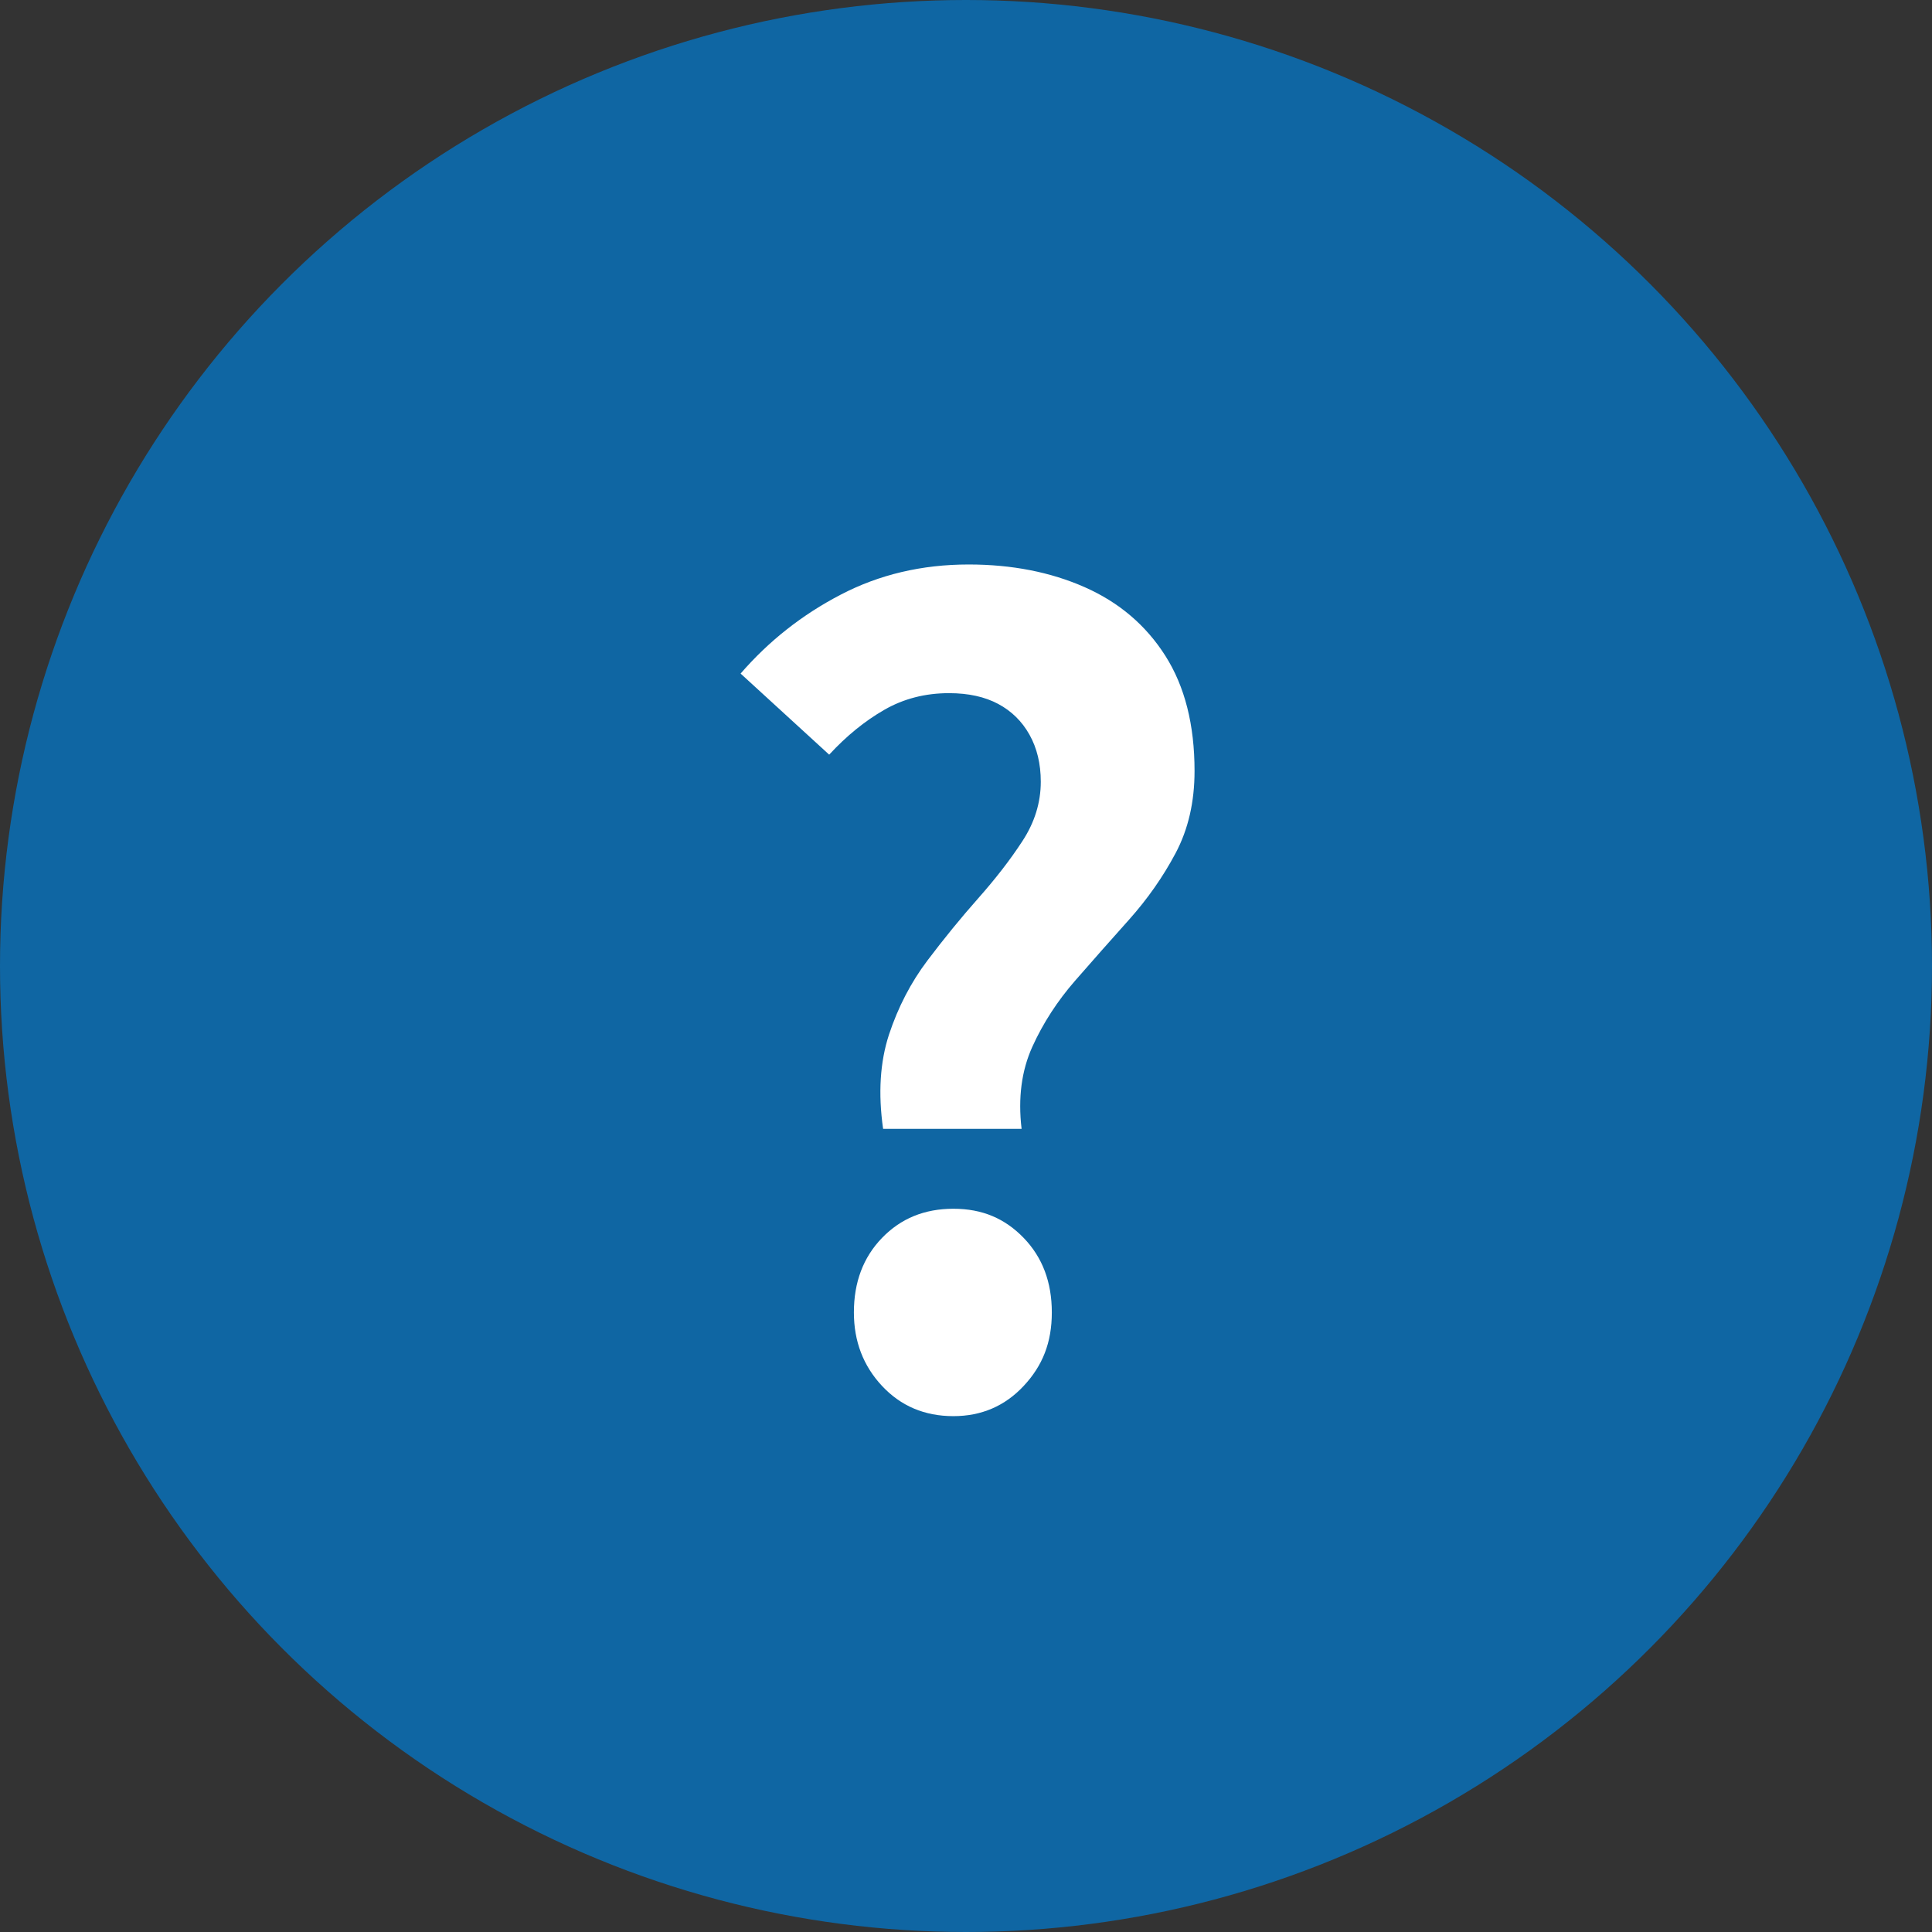
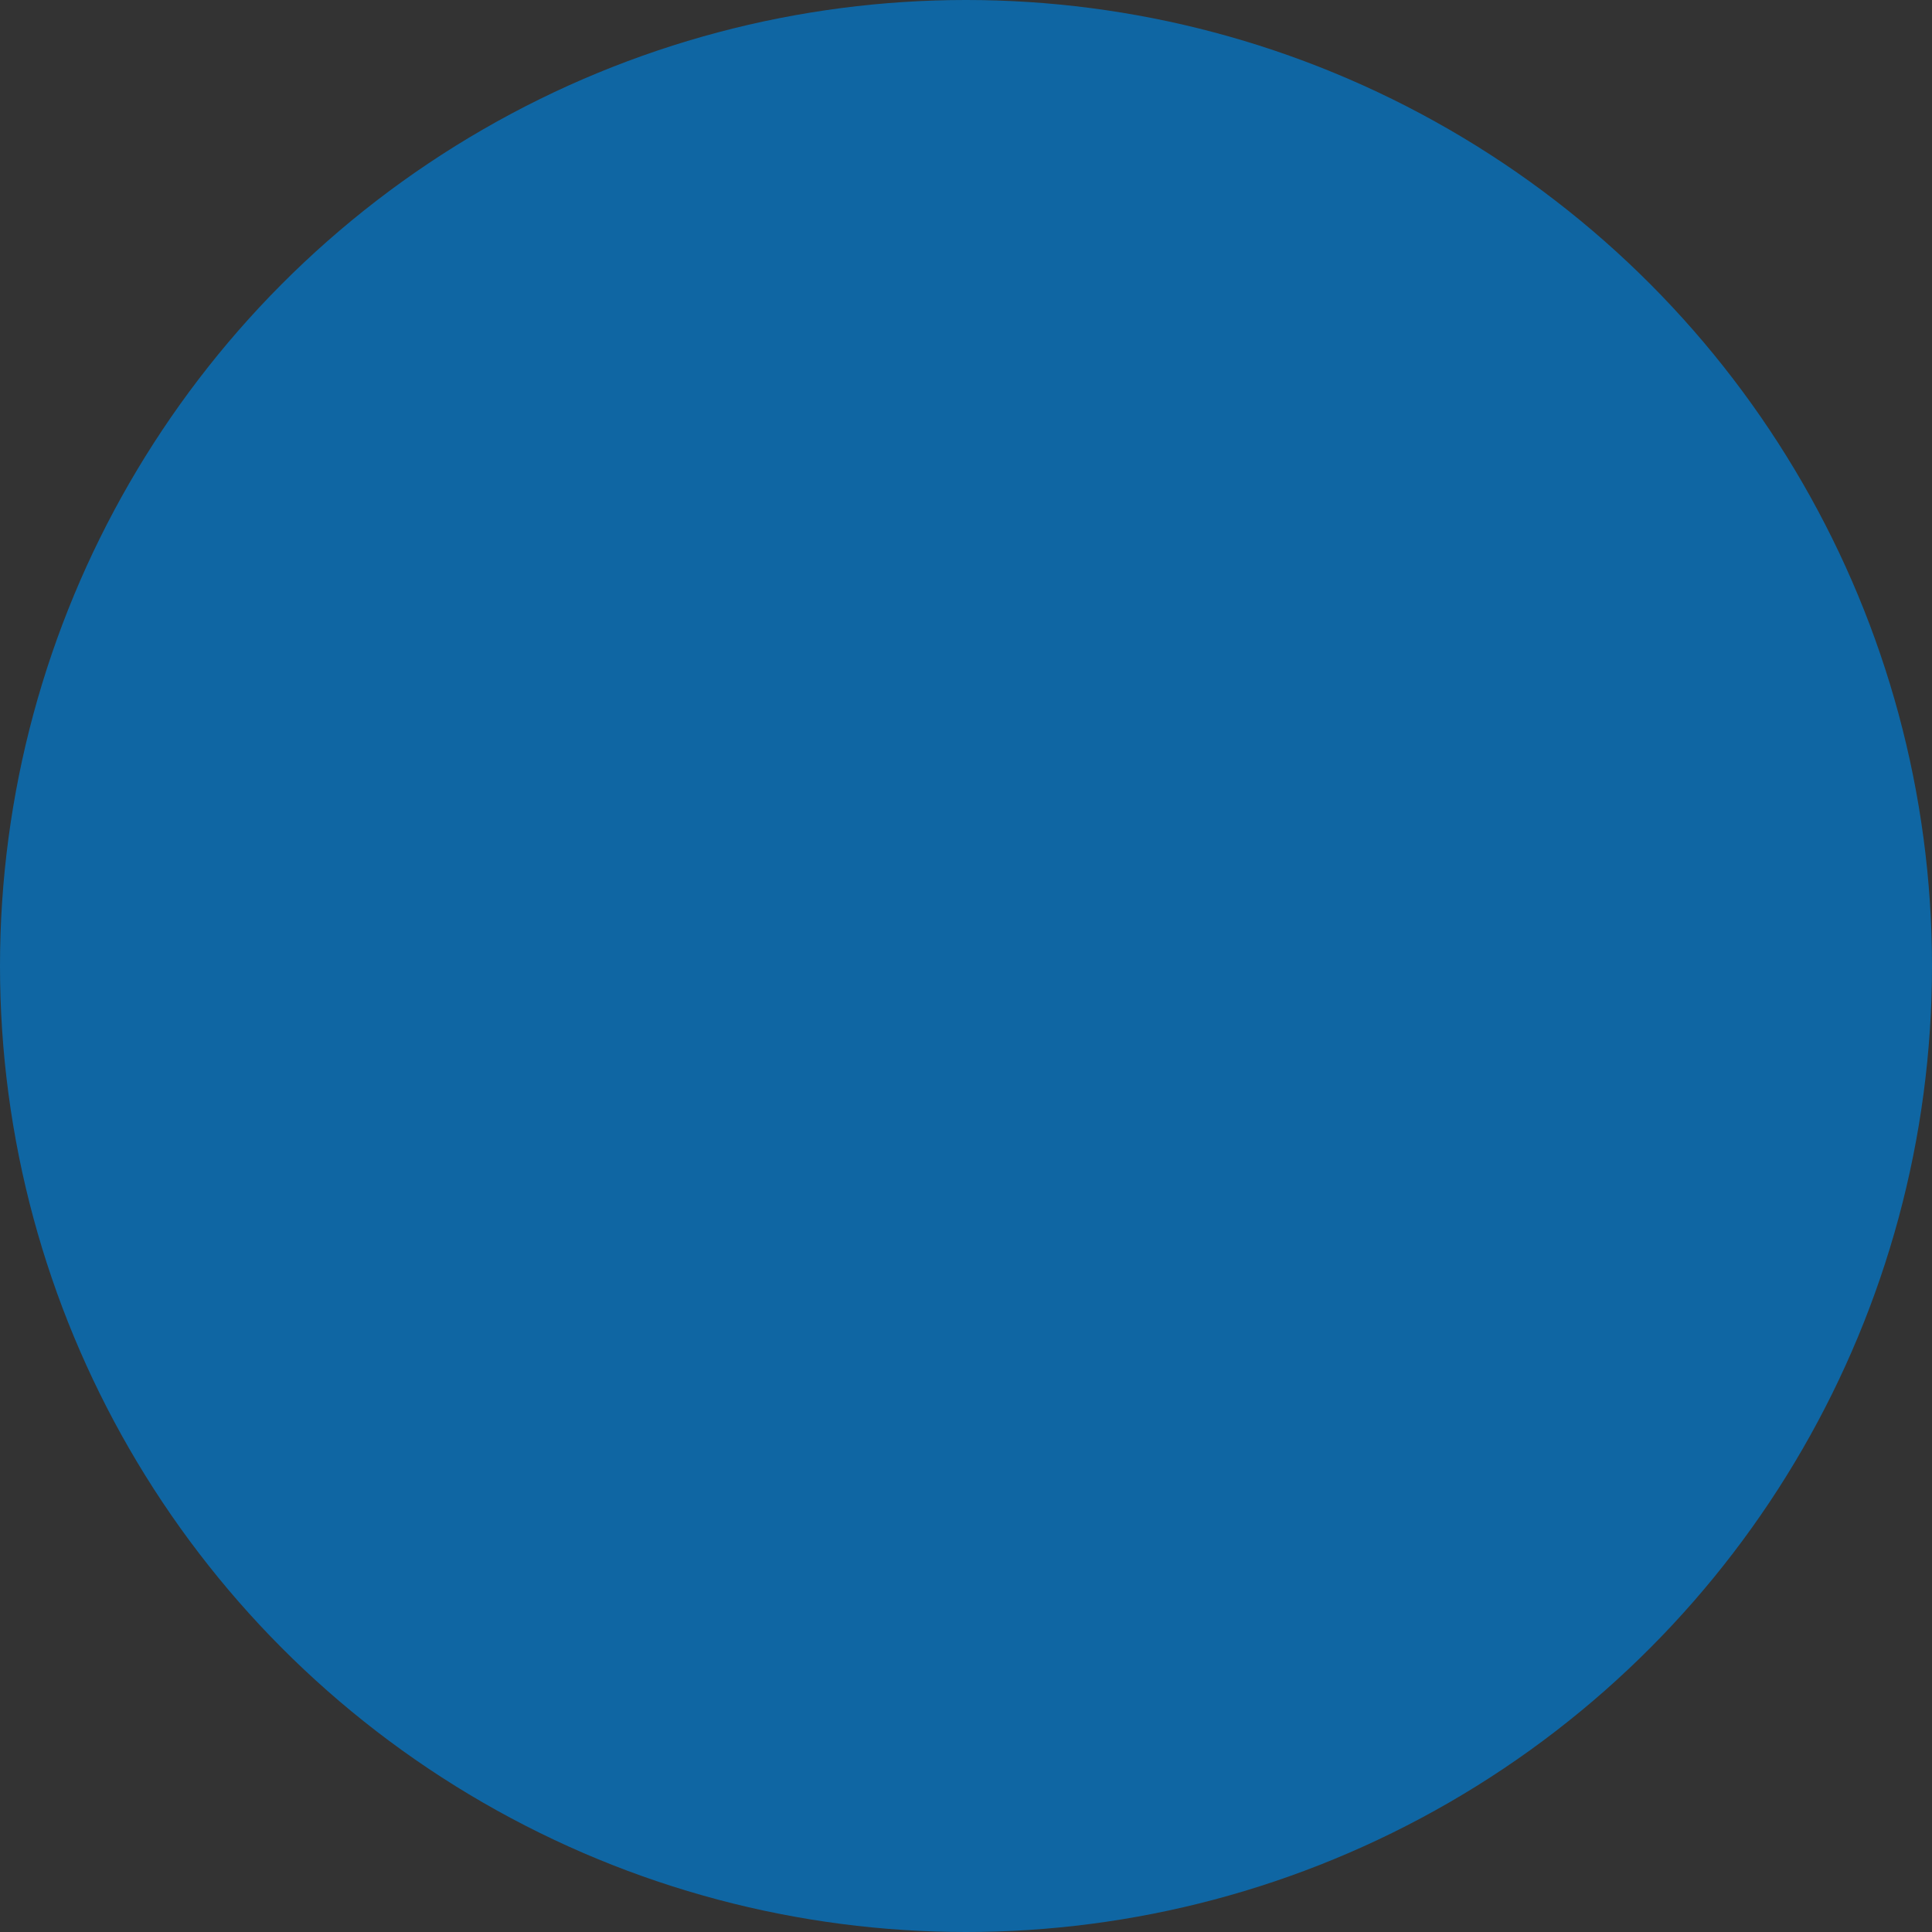
<svg xmlns="http://www.w3.org/2000/svg" id="_レイヤー_2" data-name="レイヤー 2" viewBox="0 0 147 147">
  <rect x="0" y="0" width="147" height="147" fill="#333333" stroke="none" />
  <defs>
    <style>
      .cls-1 {
        fill: #fff;
      }

      .cls-2 {
        fill: #0f66a3;
      }
    </style>
  </defs>
  <g id="_レイヤー_1-2" data-name="レイヤー 1">
    <g>
      <circle class="cls-2" cx="73.5" cy="73.5" r="73.5" />
-       <path class="cls-1" d="M67.19,85.87c-.38-2.68-.23-5.07.45-7.15.69-2.08,1.66-3.96,2.92-5.63,1.26-1.67,2.55-3.25,3.86-4.73s2.44-2.93,3.37-4.36c.93-1.42,1.4-2.93,1.4-4.52,0-1.37-.29-2.56-.86-3.58s-1.37-1.8-2.38-2.34-2.26-.82-3.74-.82c-1.81,0-3.45.42-4.93,1.27s-2.88,1.99-4.19,3.41l-6.74-6.17c2.14-2.47,4.67-4.47,7.61-6,2.93-1.53,6.18-2.3,9.74-2.3,3.29,0,6.24.58,8.84,1.73,2.6,1.15,4.65,2.89,6.13,5.22s2.22,5.25,2.22,8.76c0,2.36-.48,4.44-1.44,6.25s-2.14,3.49-3.54,5.06-2.77,3.11-4.11,4.65c-1.34,1.54-2.43,3.21-3.25,5.02s-1.1,3.89-.82,6.25h-10.53ZM72.54,107.75c-2.19,0-4-.77-5.43-2.3-1.43-1.53-2.14-3.4-2.14-5.59,0-2.3.71-4.19,2.14-5.67,1.43-1.48,3.23-2.22,5.43-2.22s3.92.74,5.35,2.22,2.14,3.37,2.14,5.67-.71,4.06-2.14,5.59c-1.43,1.53-3.21,2.3-5.35,2.3Z" />
    </g>
  </g>
</svg>